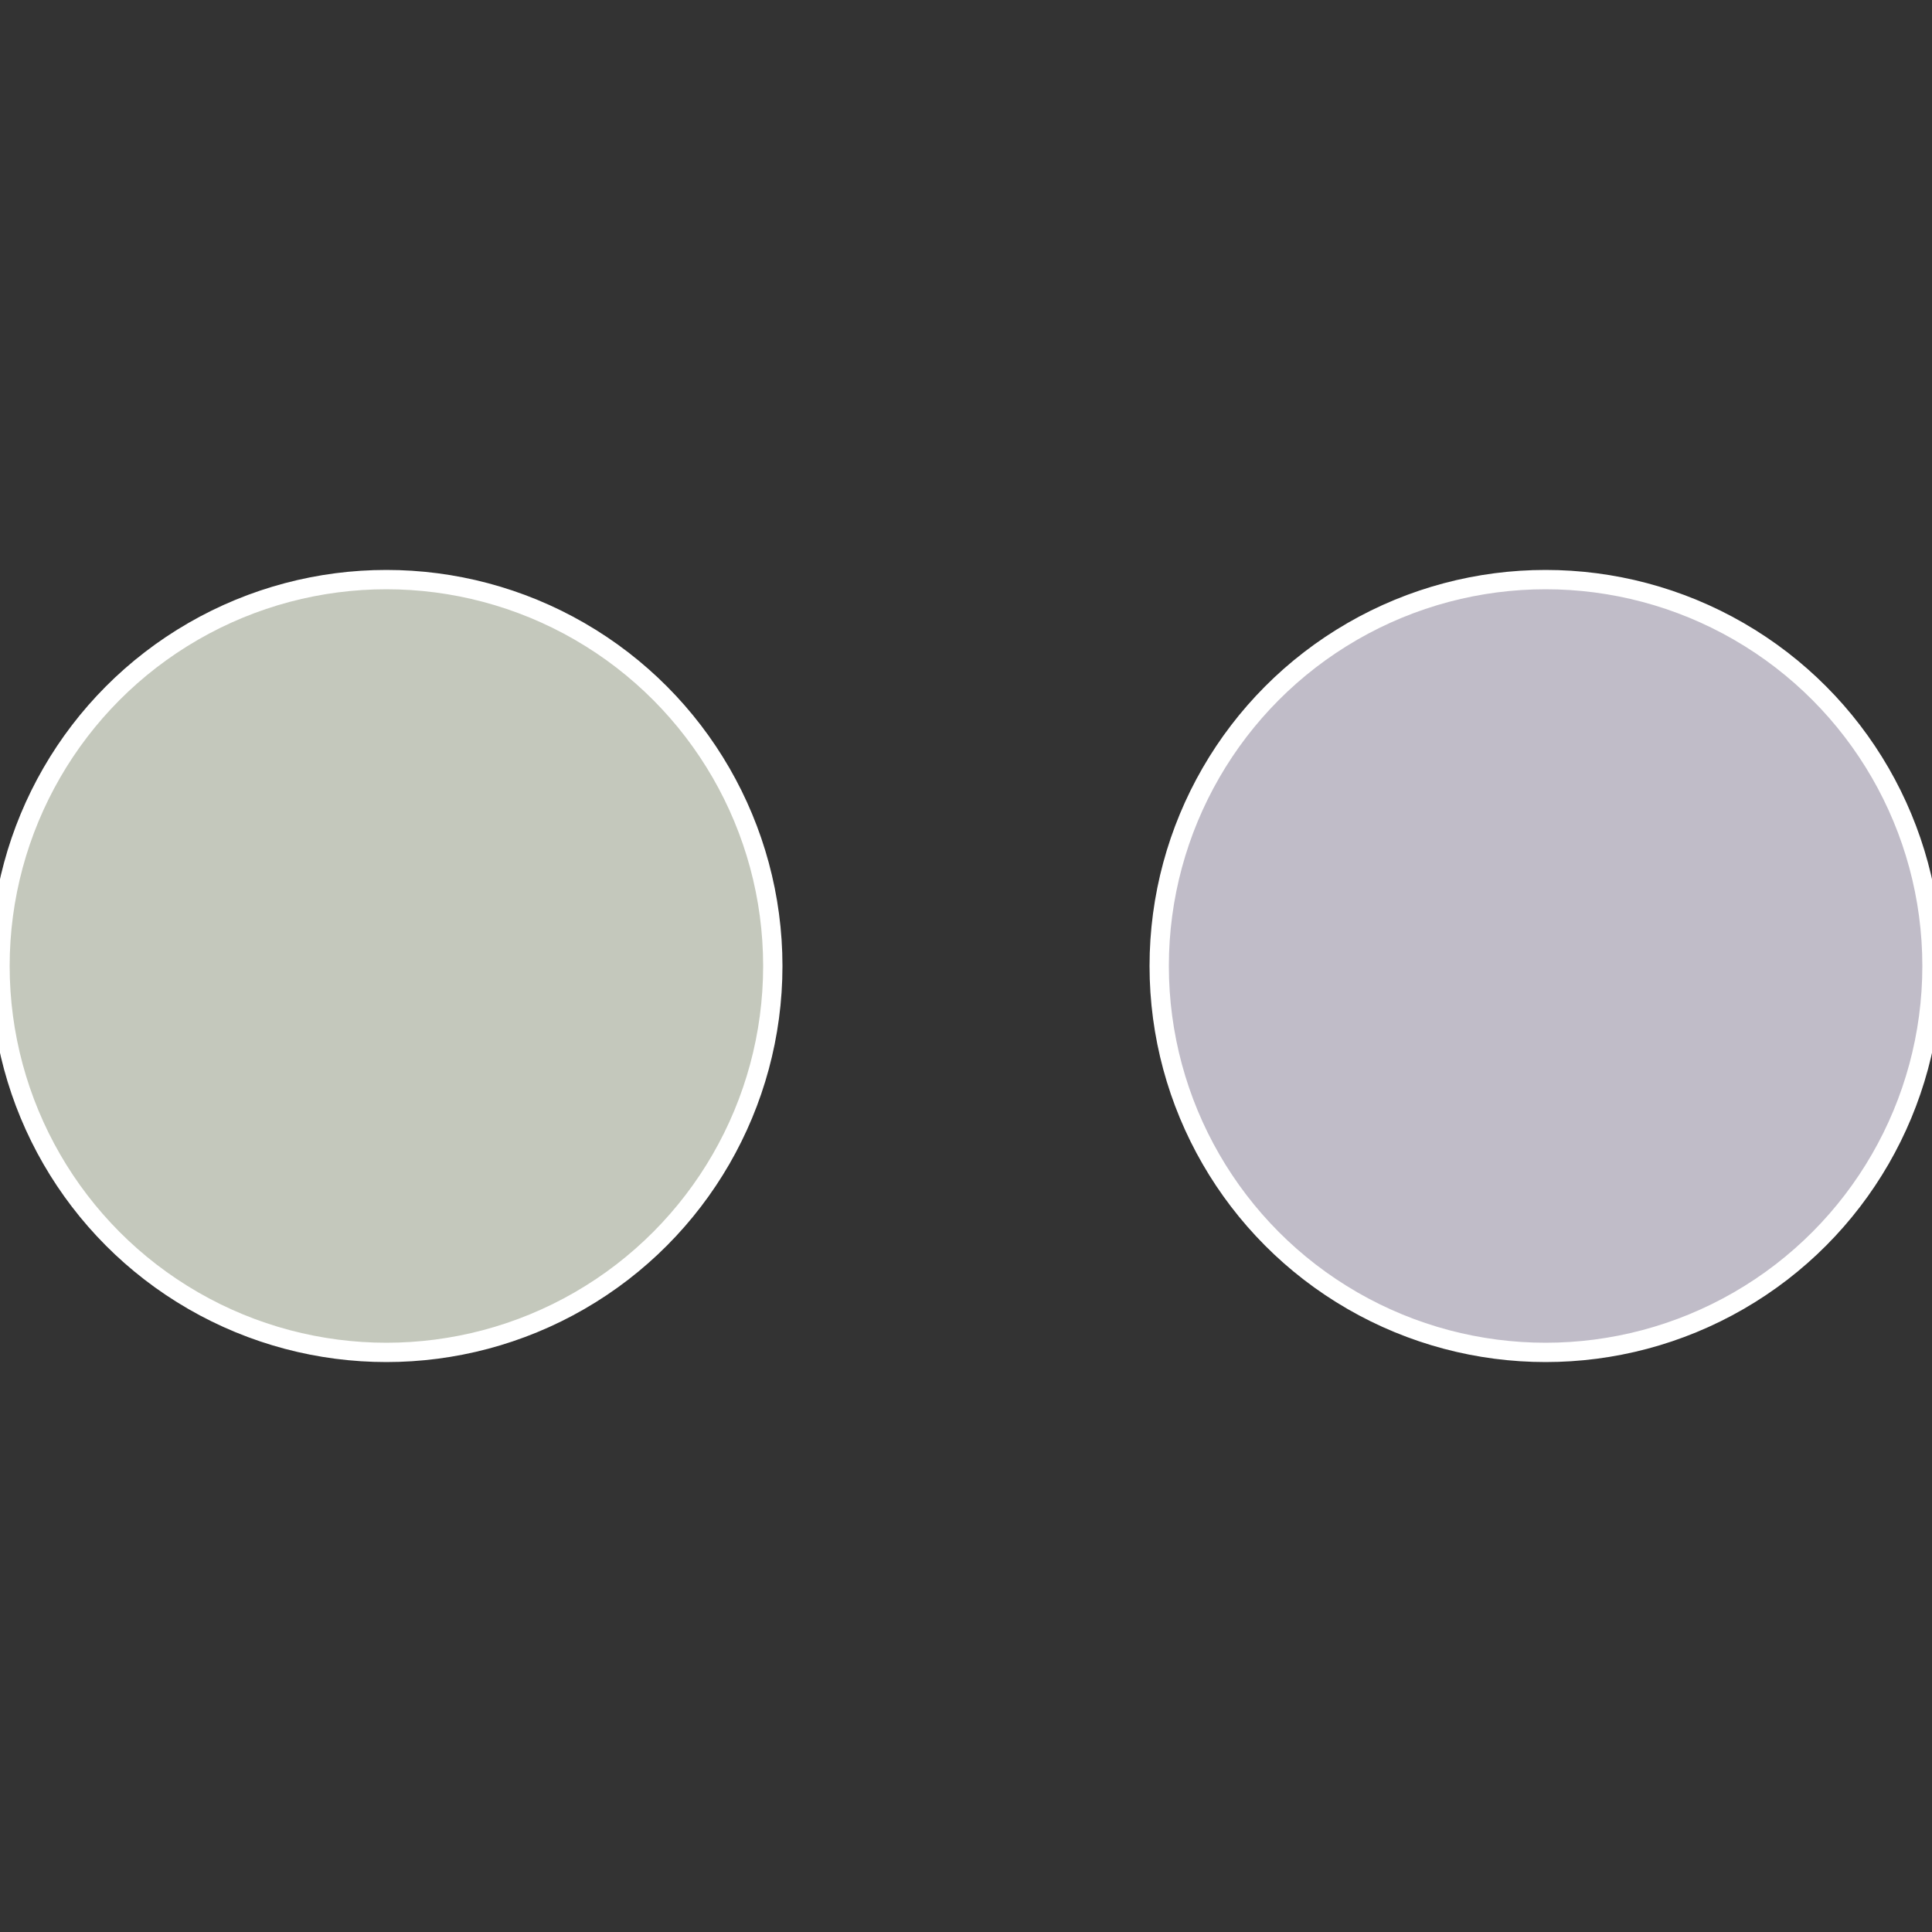
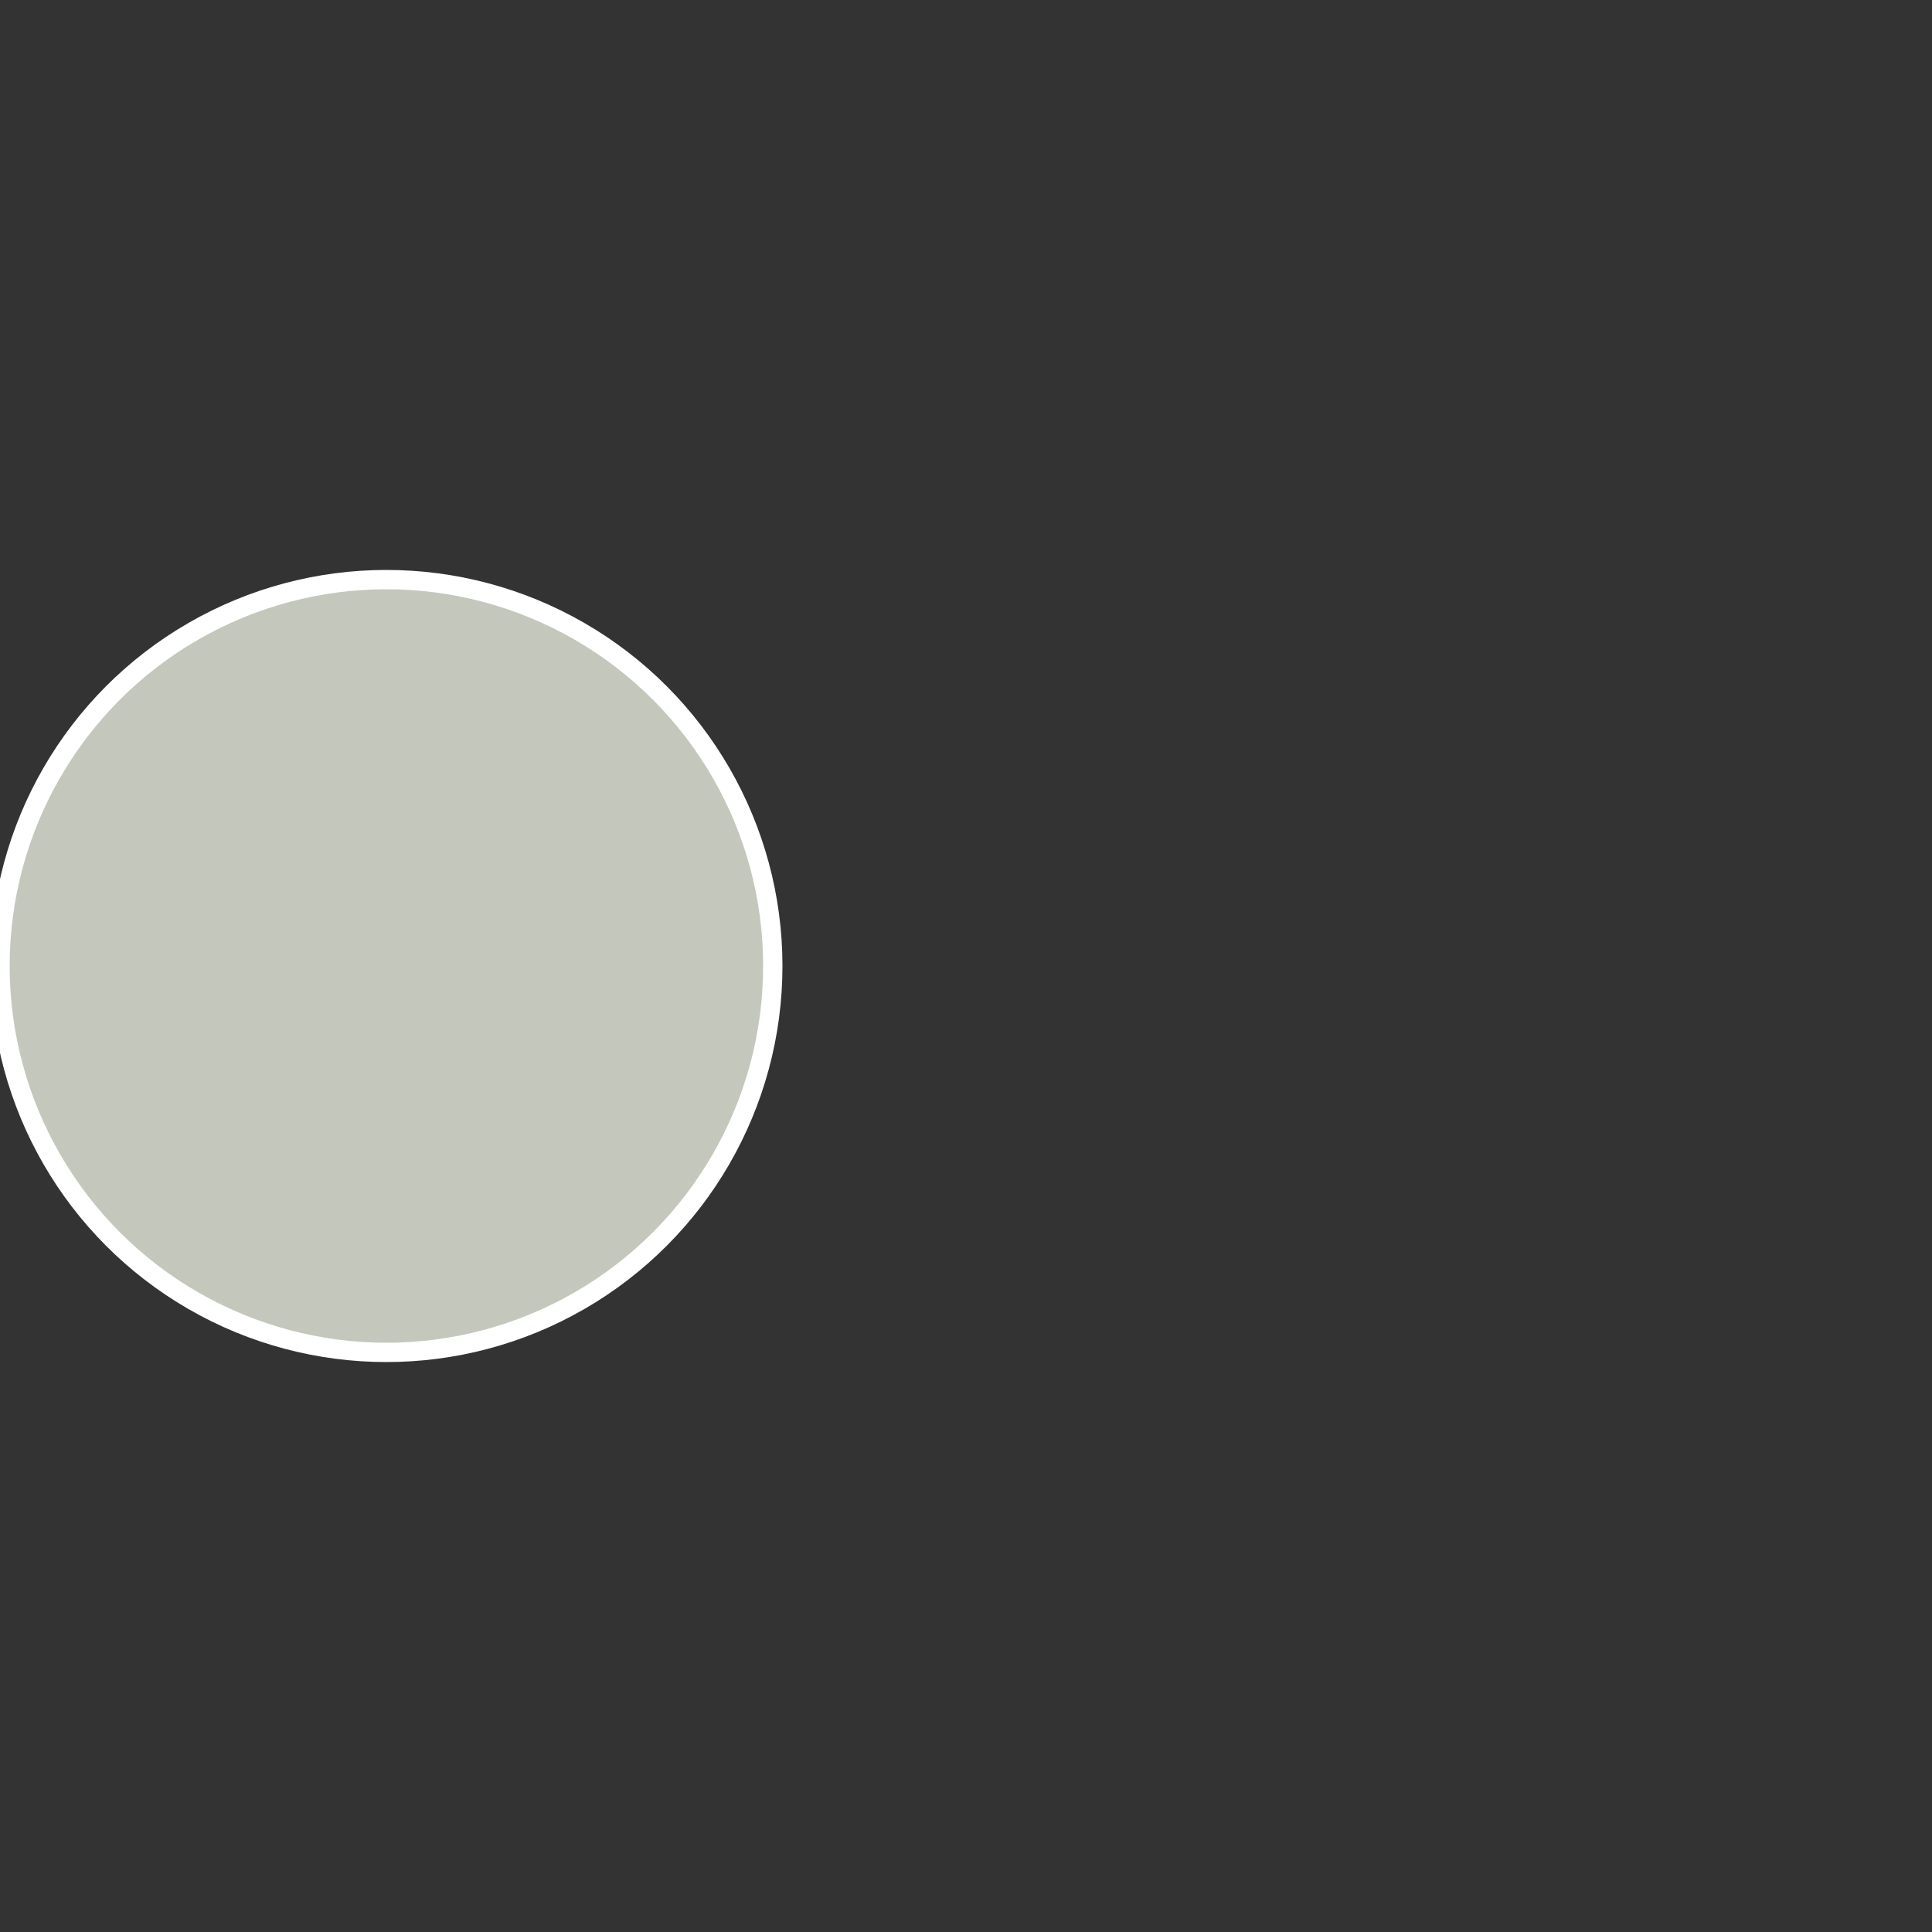
<svg xmlns="http://www.w3.org/2000/svg" width="500" height="500" viewBox="-1 -1 2 2">
  <rect x="-1" y="-1" width="2" height="2" fill="#333333" stroke="none" />
-   <circle cx="0.6" cy="0" r="0.4" fill="#c0bcc8" stroke="#fff" stroke-width="1%" />
  <circle cx="-0.6" cy="7.3478807948841E-17" r="0.4" fill="#c4c8bc" stroke="#fff" stroke-width="1%" />
</svg>